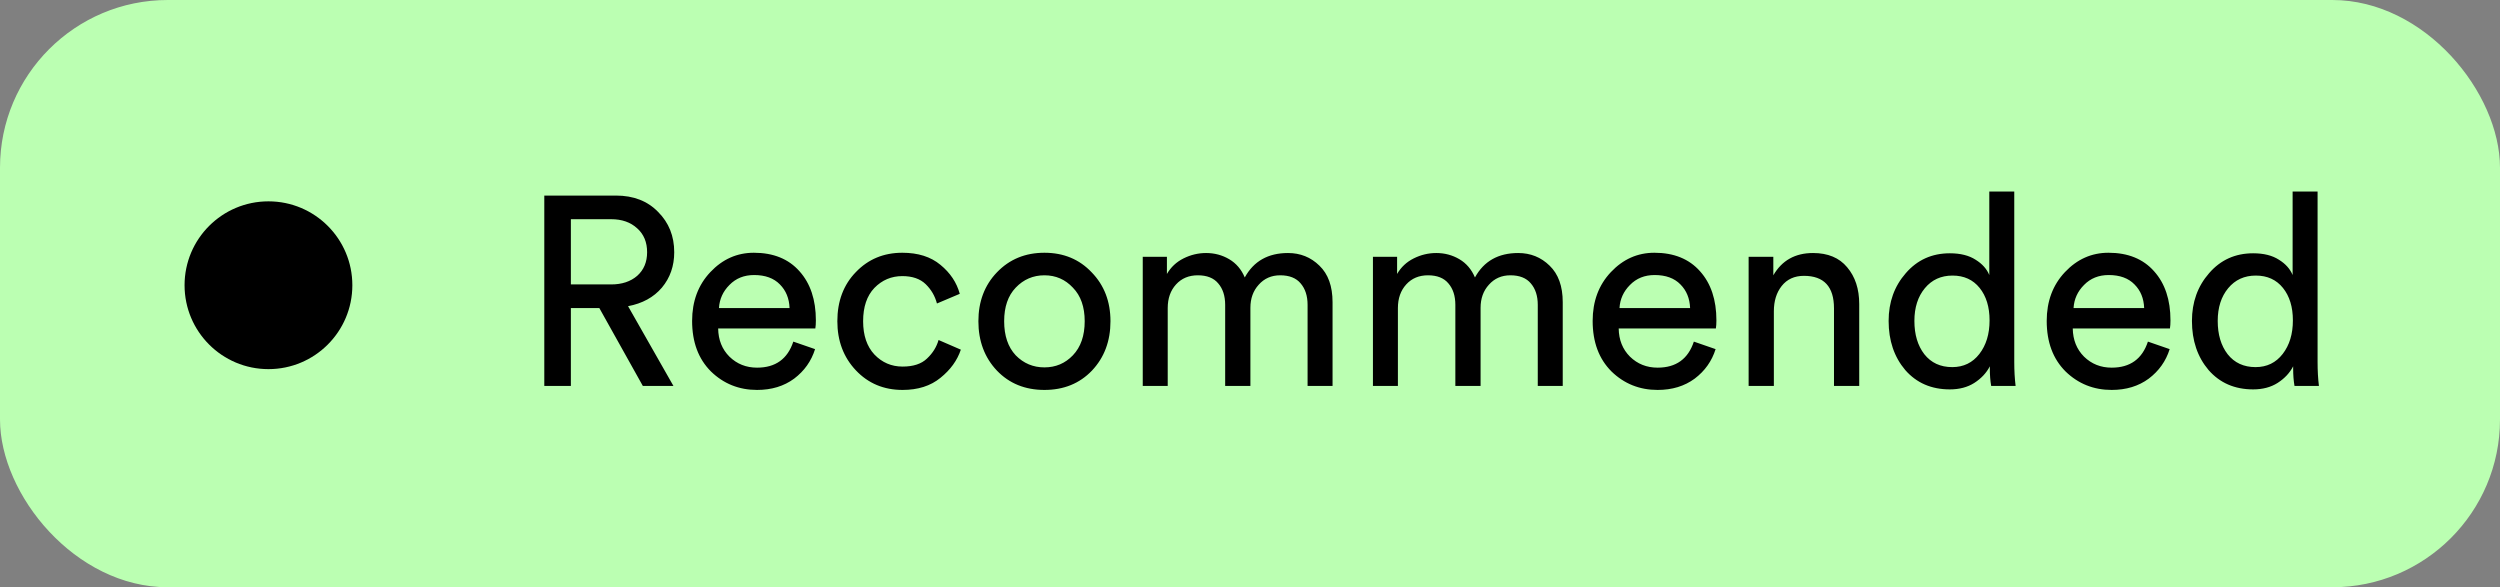
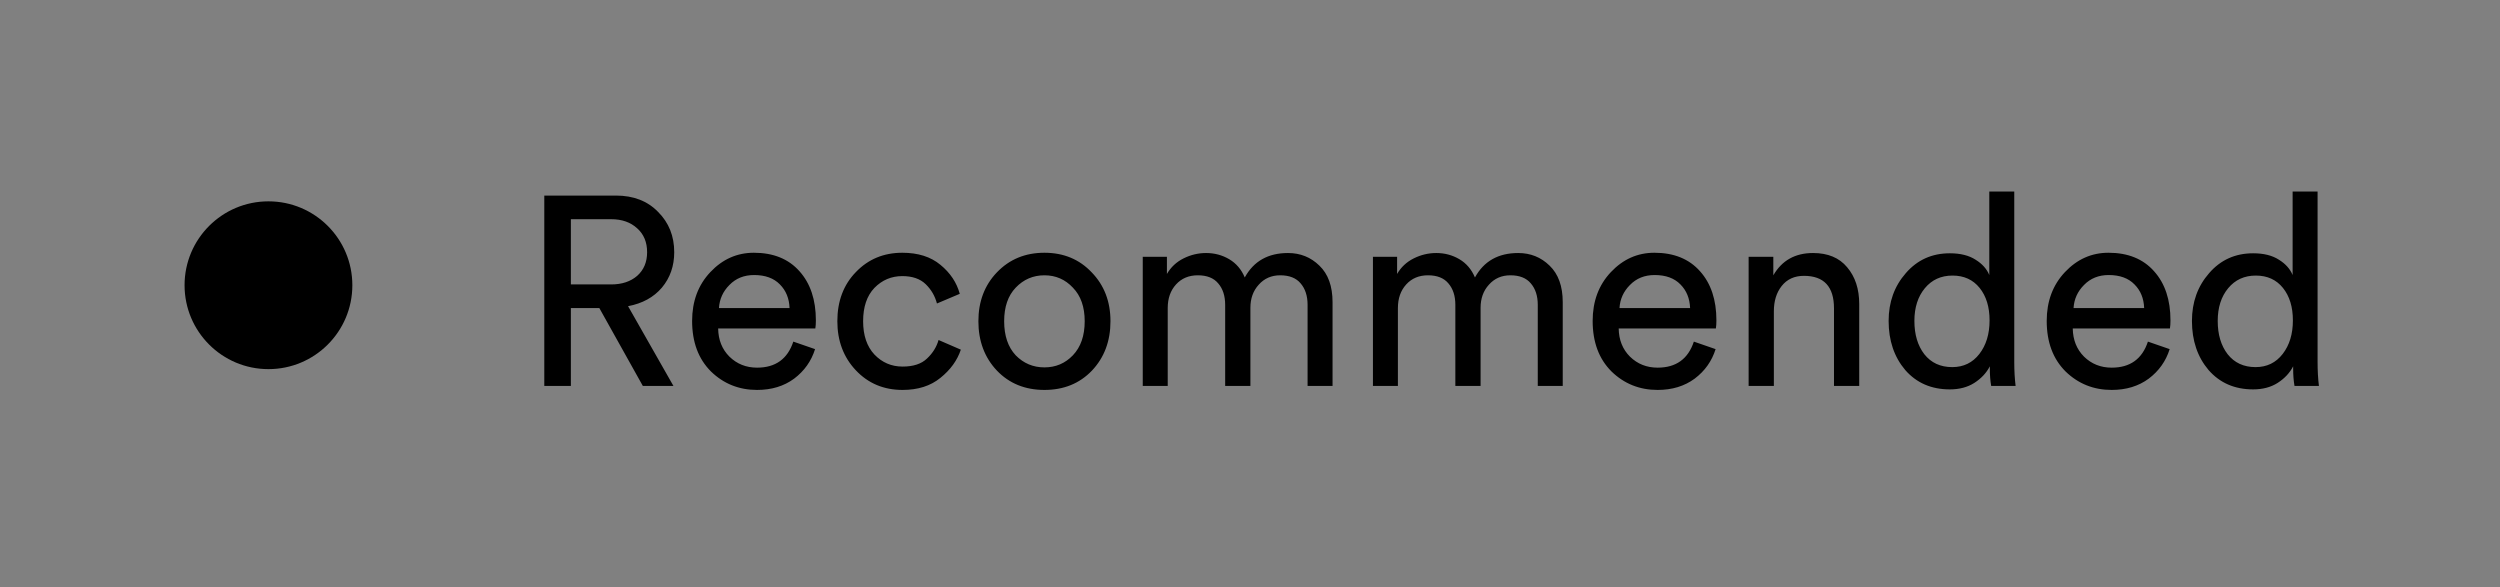
<svg xmlns="http://www.w3.org/2000/svg" width="149" height="35" viewBox="0 0 149 35" fill="none">
  <rect x="0" y="0" width="149" height="35" fill="#808080" stroke="none" />
-   <rect width="149" height="35" rx="10" fill="#BBFFB2" />
  <path d="M38.312 23L35.72 18.36H34.024V23H32.44V11.656H36.712C37.757 11.656 38.595 11.981 39.224 12.632C39.864 13.272 40.184 14.072 40.184 15.032C40.184 15.853 39.939 16.557 39.448 17.144C38.957 17.72 38.285 18.088 37.432 18.248L40.136 23H38.312ZM34.024 16.952H36.424C37.064 16.952 37.581 16.781 37.976 16.44C38.371 16.088 38.568 15.619 38.568 15.032C38.568 14.435 38.371 13.96 37.976 13.608C37.581 13.245 37.064 13.064 36.424 13.064H34.024V16.952ZM42.85 18.36H47.058C47.036 17.784 46.844 17.315 46.482 16.952C46.119 16.579 45.607 16.392 44.946 16.392C44.348 16.392 43.858 16.589 43.474 16.984C43.09 17.368 42.882 17.827 42.85 18.36ZM47.282 20.36L48.578 20.808C48.354 21.523 47.938 22.109 47.33 22.568C46.722 23.016 45.986 23.24 45.122 23.24C44.044 23.24 43.127 22.872 42.37 22.136C41.623 21.389 41.25 20.387 41.25 19.128C41.25 17.955 41.612 16.984 42.338 16.216C43.063 15.448 43.927 15.064 44.93 15.064C46.092 15.064 46.999 15.432 47.65 16.168C48.3 16.893 48.626 17.869 48.626 19.096C48.626 19.288 48.615 19.448 48.594 19.576H42.802C42.812 20.259 43.036 20.819 43.474 21.256C43.922 21.693 44.471 21.912 45.122 21.912C46.22 21.912 46.94 21.395 47.282 20.36ZM53.778 16.456C53.127 16.456 52.572 16.691 52.114 17.16C51.666 17.629 51.442 18.291 51.442 19.144C51.442 19.987 51.666 20.648 52.114 21.128C52.572 21.608 53.132 21.848 53.794 21.848C54.434 21.848 54.919 21.688 55.25 21.368C55.591 21.048 55.82 20.68 55.938 20.264L57.266 20.84C57.052 21.48 56.647 22.04 56.05 22.52C55.463 23 54.711 23.24 53.794 23.24C52.674 23.24 51.746 22.851 51.01 22.072C50.274 21.293 49.906 20.317 49.906 19.144C49.906 17.949 50.274 16.973 51.01 16.216C51.746 15.448 52.668 15.064 53.778 15.064C54.716 15.064 55.474 15.304 56.05 15.784C56.636 16.264 57.02 16.84 57.202 17.512L55.842 18.088C55.724 17.64 55.5 17.256 55.17 16.936C54.839 16.616 54.375 16.456 53.778 16.456ZM60.536 21.176C61.005 21.656 61.576 21.896 62.248 21.896C62.92 21.896 63.485 21.656 63.944 21.176C64.413 20.685 64.648 20.008 64.648 19.144C64.648 18.291 64.413 17.624 63.944 17.144C63.485 16.653 62.92 16.408 62.248 16.408C61.576 16.408 61.005 16.653 60.536 17.144C60.077 17.624 59.848 18.291 59.848 19.144C59.848 20.008 60.077 20.685 60.536 21.176ZM59.416 16.232C60.163 15.453 61.106 15.064 62.248 15.064C63.389 15.064 64.328 15.453 65.064 16.232C65.811 17 66.184 17.971 66.184 19.144C66.184 20.328 65.816 21.309 65.08 22.088C64.344 22.856 63.4 23.24 62.248 23.24C61.096 23.24 60.152 22.856 59.416 22.088C58.68 21.309 58.312 20.328 58.312 19.144C58.312 17.971 58.68 17 59.416 16.232ZM69.596 23H68.108V15.304H69.548V16.328C69.783 15.923 70.114 15.613 70.54 15.4C70.967 15.187 71.415 15.08 71.884 15.08C72.385 15.08 72.844 15.203 73.26 15.448C73.676 15.693 73.986 16.056 74.188 16.536C74.722 15.565 75.58 15.08 76.764 15.08C77.5 15.08 78.124 15.331 78.636 15.832C79.159 16.333 79.42 17.059 79.42 18.008V23H77.932V18.168C77.932 17.635 77.793 17.208 77.516 16.888C77.249 16.568 76.844 16.408 76.3 16.408C75.778 16.408 75.351 16.595 75.02 16.968C74.689 17.331 74.524 17.789 74.524 18.344V23H73.02V18.168C73.02 17.635 72.882 17.208 72.604 16.888C72.338 16.568 71.932 16.408 71.388 16.408C70.855 16.408 70.423 16.589 70.092 16.952C69.761 17.315 69.596 17.784 69.596 18.36V23ZM83.315 23H81.827V15.304H83.267V16.328C83.501 15.923 83.832 15.613 84.259 15.4C84.686 15.187 85.133 15.08 85.603 15.08C86.104 15.08 86.563 15.203 86.979 15.448C87.395 15.693 87.704 16.056 87.907 16.536C88.44 15.565 89.299 15.08 90.483 15.08C91.219 15.08 91.843 15.331 92.355 15.832C92.877 16.333 93.139 17.059 93.139 18.008V23H91.651V18.168C91.651 17.635 91.512 17.208 91.235 16.888C90.968 16.568 90.563 16.408 90.019 16.408C89.496 16.408 89.07 16.595 88.739 16.968C88.408 17.331 88.243 17.789 88.243 18.344V23H86.739V18.168C86.739 17.635 86.6 17.208 86.323 16.888C86.056 16.568 85.651 16.408 85.107 16.408C84.573 16.408 84.141 16.589 83.811 16.952C83.48 17.315 83.315 17.784 83.315 18.36V23ZM96.522 18.36H100.73C100.708 17.784 100.516 17.315 100.154 16.952C99.791 16.579 99.279 16.392 98.618 16.392C98.02 16.392 97.53 16.589 97.146 16.984C96.762 17.368 96.554 17.827 96.522 18.36ZM100.954 20.36L102.25 20.808C102.026 21.523 101.61 22.109 101.002 22.568C100.394 23.016 99.658 23.24 98.794 23.24C97.716 23.24 96.799 22.872 96.042 22.136C95.295 21.389 94.922 20.387 94.922 19.128C94.922 17.955 95.284 16.984 96.01 16.216C96.735 15.448 97.599 15.064 98.602 15.064C99.764 15.064 100.671 15.432 101.322 16.168C101.972 16.893 102.298 17.869 102.298 19.096C102.298 19.288 102.287 19.448 102.266 19.576H96.474C96.484 20.259 96.708 20.819 97.146 21.256C97.594 21.693 98.143 21.912 98.794 21.912C99.892 21.912 100.612 21.395 100.954 20.36ZM105.722 18.552V23H104.218V15.304H105.69V16.408C106.202 15.523 106.991 15.08 108.058 15.08C108.943 15.08 109.62 15.363 110.09 15.928C110.57 16.493 110.81 17.224 110.81 18.12V23H109.306V18.376C109.306 17.085 108.708 16.44 107.514 16.44C106.948 16.44 106.506 16.643 106.186 17.048C105.876 17.443 105.722 17.944 105.722 18.552ZM114.098 19.128C114.098 19.939 114.295 20.6 114.69 21.112C115.095 21.624 115.65 21.88 116.354 21.88C117.026 21.88 117.565 21.619 117.97 21.096C118.375 20.573 118.578 19.907 118.578 19.096C118.578 18.296 118.381 17.651 117.986 17.16C117.591 16.669 117.053 16.424 116.37 16.424C115.687 16.424 115.138 16.675 114.722 17.176C114.306 17.677 114.098 18.328 114.098 19.128ZM118.594 21.96V21.832C118.391 22.227 118.082 22.557 117.666 22.824C117.261 23.08 116.775 23.208 116.21 23.208C115.111 23.208 114.226 22.824 113.554 22.056C112.893 21.277 112.562 20.301 112.562 19.128C112.562 18.008 112.903 17.059 113.586 16.28C114.269 15.491 115.143 15.096 116.21 15.096C116.839 15.096 117.351 15.224 117.746 15.48C118.141 15.725 118.413 16.029 118.562 16.392V11.416H120.05V21.576C120.05 22.099 120.077 22.573 120.13 23H118.674C118.621 22.701 118.594 22.355 118.594 21.96ZM123.584 18.36H127.792C127.771 17.784 127.579 17.315 127.216 16.952C126.853 16.579 126.341 16.392 125.68 16.392C125.083 16.392 124.592 16.589 124.208 16.984C123.824 17.368 123.616 17.827 123.584 18.36ZM128.016 20.36L129.312 20.808C129.088 21.523 128.672 22.109 128.064 22.568C127.456 23.016 126.72 23.24 125.856 23.24C124.779 23.24 123.861 22.872 123.104 22.136C122.357 21.389 121.984 20.387 121.984 19.128C121.984 17.955 122.347 16.984 123.072 16.216C123.797 15.448 124.661 15.064 125.664 15.064C126.827 15.064 127.733 15.432 128.384 16.168C129.035 16.893 129.36 17.869 129.36 19.096C129.36 19.288 129.349 19.448 129.328 19.576H123.536C123.547 20.259 123.771 20.819 124.208 21.256C124.656 21.693 125.205 21.912 125.856 21.912C126.955 21.912 127.675 21.395 128.016 20.36ZM132.176 19.128C132.176 19.939 132.373 20.6 132.768 21.112C133.173 21.624 133.728 21.88 134.432 21.88C135.104 21.88 135.643 21.619 136.048 21.096C136.453 20.573 136.656 19.907 136.656 19.096C136.656 18.296 136.459 17.651 136.064 17.16C135.669 16.669 135.131 16.424 134.448 16.424C133.765 16.424 133.216 16.675 132.8 17.176C132.384 17.677 132.176 18.328 132.176 19.128ZM136.672 21.96V21.832C136.469 22.227 136.16 22.557 135.744 22.824C135.339 23.08 134.853 23.208 134.288 23.208C133.189 23.208 132.304 22.824 131.632 22.056C130.971 21.277 130.64 20.301 130.64 19.128C130.64 18.008 130.981 17.059 131.664 16.28C132.347 15.491 133.221 15.096 134.288 15.096C134.917 15.096 135.429 15.224 135.824 15.48C136.219 15.725 136.491 16.029 136.64 16.392V11.416H138.128V21.576C138.128 22.099 138.155 22.573 138.208 23H136.752C136.699 22.701 136.672 22.355 136.672 21.96Z" fill="black" />
  <circle cx="16" cy="17" r="5" fill="black" />
</svg>